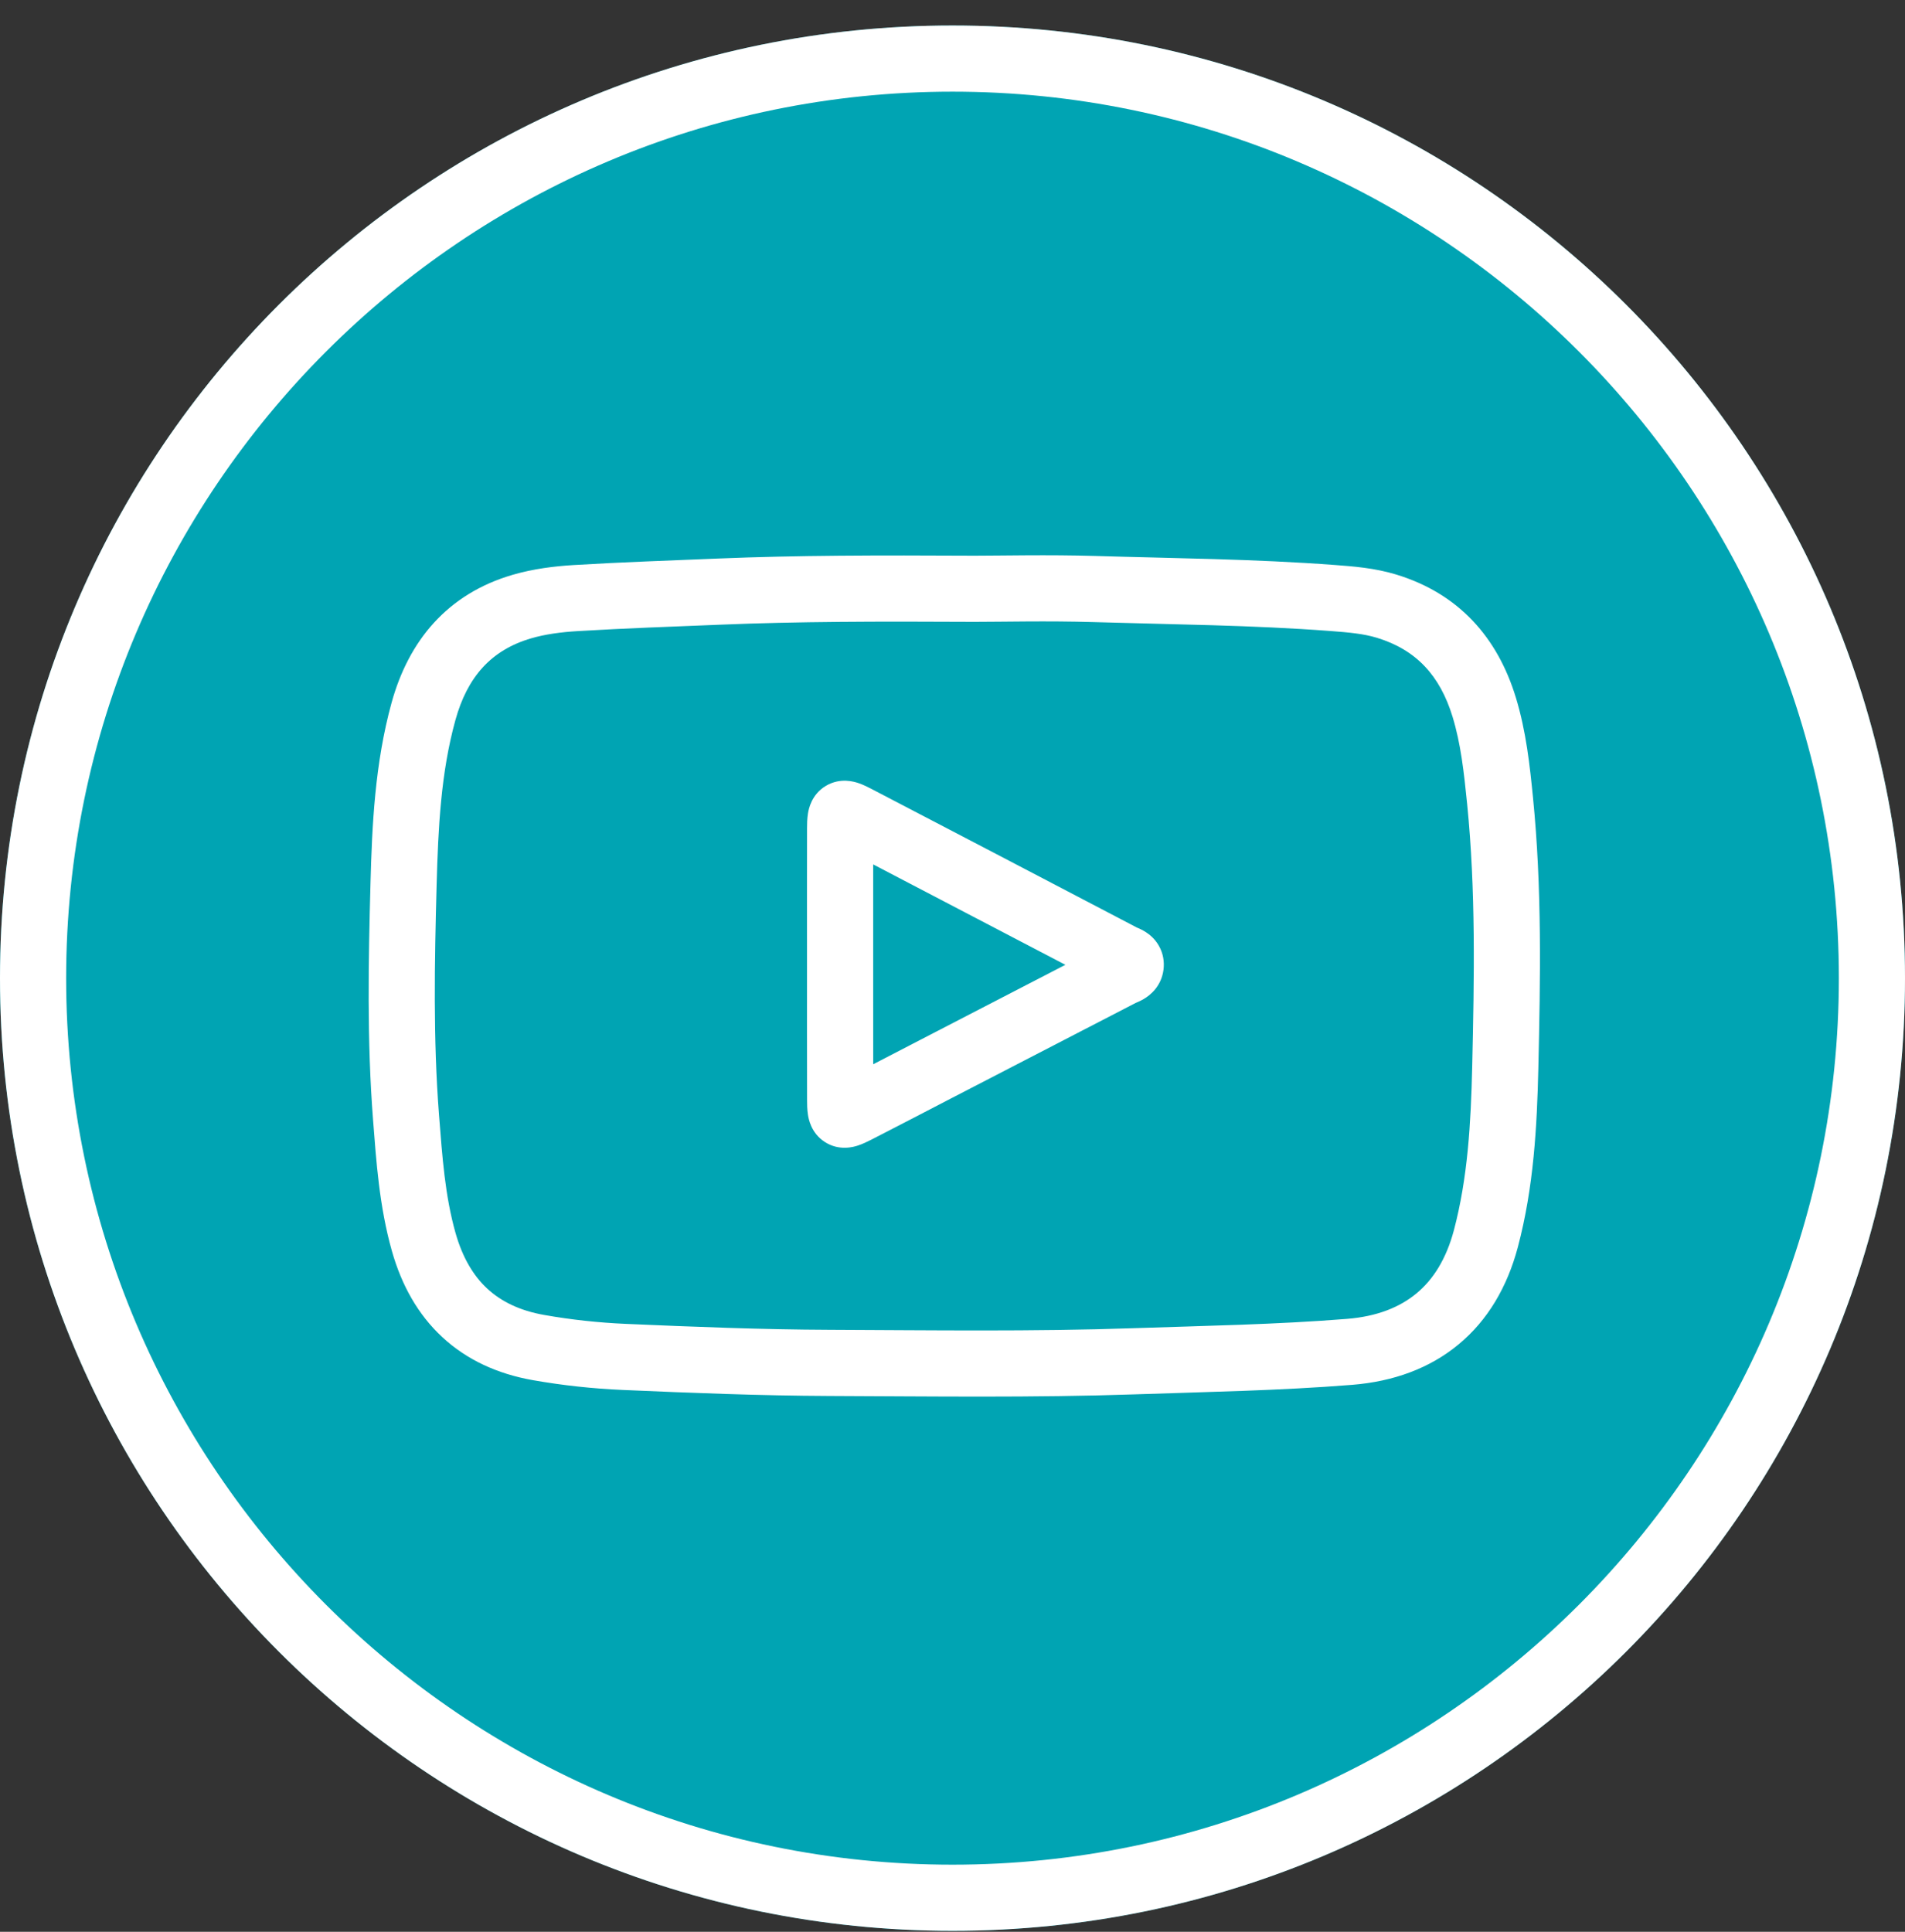
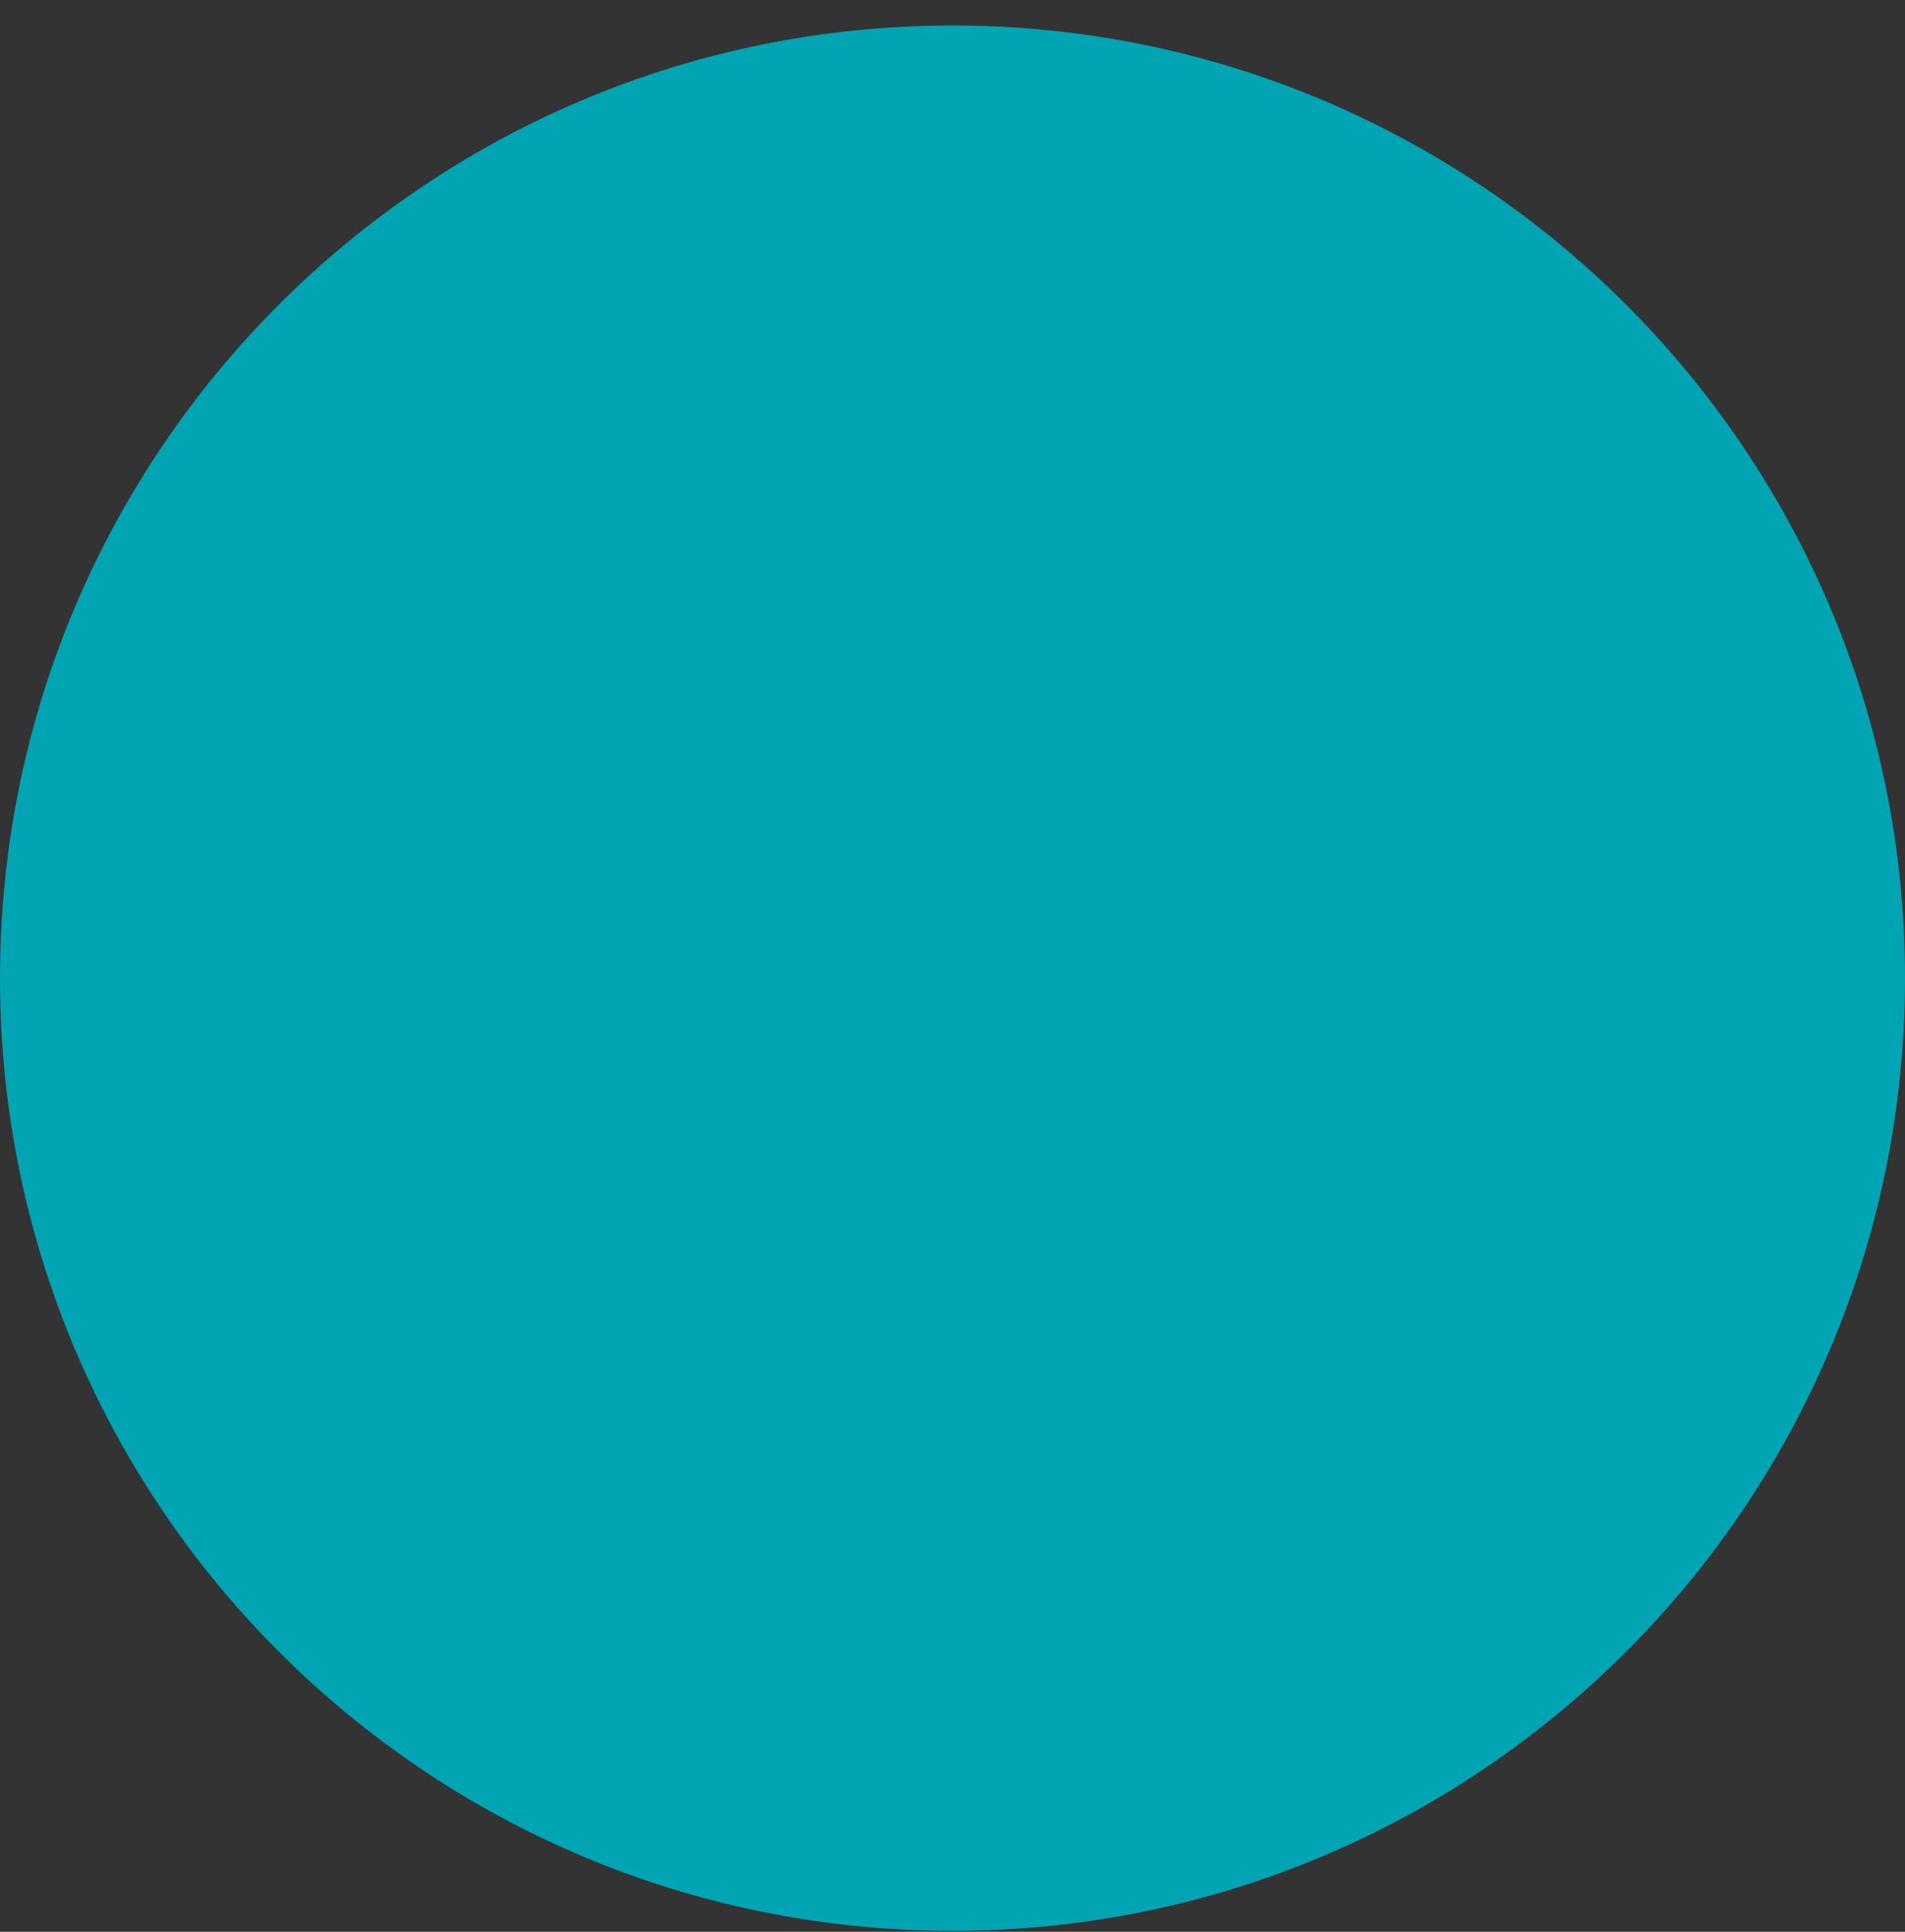
<svg xmlns="http://www.w3.org/2000/svg" width="72" height="73" viewBox="0 0 72 73" fill="none">
  <rect x="0" y="0" width="72" height="73" fill="#333333" stroke="none" />
-   <path d="M0 36.964C0 17.082 16.118 0.964 36 0.964C55.882 0.964 72 17.082 72 36.964C72 56.847 55.882 72.964 36 72.964C16.118 72.964 0 56.847 0 36.964Z" fill="#00A4B3" />
+   <path d="M0 36.964C0 17.082 16.118 0.964 36 0.964C55.882 0.964 72 17.082 72 36.964C72 56.847 55.882 72.964 36 72.964C16.118 72.964 0 56.847 0 36.964" fill="#00A4B3" />
  <g clip-path="url(#clip0_7047_1666)">
-     <path d="M36 3.464C54.472 3.464 69.5 18.492 69.5 36.964C69.5 55.436 54.472 70.464 36 70.464C17.528 70.464 2.5 55.436 2.5 36.964C2.5 18.492 17.528 3.464 36 3.464ZM36 0.964C16.118 0.964 0 17.082 0 36.964C0 56.847 16.118 72.964 36 72.964C55.882 72.964 72 56.847 72 36.964C72 17.082 55.882 0.964 36 0.964Z" fill="white" />
-     <path d="M36.842 20.999C37.807 20.999 39.623 20.956 41.4 21.009C44.368 21.099 47.436 21.122 50.474 21.352C51.136 21.402 51.958 21.463 52.768 21.71C55.143 22.433 56.6 24.099 57.288 26.346C57.684 27.637 57.821 28.948 57.939 30.131C58.283 33.572 58.219 37.01 58.142 40.362C58.091 42.547 57.971 44.856 57.366 47.133C56.967 48.634 56.229 49.891 55.13 50.801C54.032 51.712 52.66 52.206 51.11 52.331C48.365 52.551 45.605 52.598 42.922 52.69C39.047 52.822 35.17 52.766 31.347 52.752C28.736 52.741 26.129 52.637 23.547 52.525C22.408 52.476 21.263 52.353 20.138 52.154C18.799 51.918 17.641 51.386 16.717 50.529C15.796 49.676 15.176 48.563 14.811 47.271C14.334 45.586 14.22 43.868 14.1 42.319C13.866 39.315 13.924 36.314 14.003 33.381C14.062 31.191 14.167 28.85 14.801 26.551C15.442 24.23 16.894 22.443 19.384 21.719C20.156 21.495 20.949 21.397 21.678 21.353C23.499 21.243 25.328 21.181 27.122 21.107C30.125 20.984 33.123 20.98 36.842 20.999ZM41.324 23.508C39.593 23.456 37.895 23.499 36.84 23.499H36.834C33.115 23.48 30.166 23.485 27.225 23.606C25.406 23.68 23.618 23.741 21.829 23.849C21.202 23.887 20.61 23.966 20.082 24.12C18.561 24.562 17.661 25.585 17.211 27.215C16.666 29.191 16.561 31.258 16.502 33.448C16.423 36.383 16.37 39.266 16.592 42.126C16.717 43.739 16.821 45.191 17.216 46.59C17.482 47.529 17.894 48.212 18.417 48.696C18.937 49.178 19.634 49.527 20.573 49.692C21.587 49.871 22.623 49.983 23.655 50.028C26.237 50.14 28.8 50.242 31.356 50.252C35.217 50.267 39.023 50.322 42.836 50.191C45.577 50.098 48.241 50.053 50.91 49.839C52.045 49.748 52.902 49.401 53.535 48.877C54.167 48.353 54.66 47.581 54.95 46.491C55.473 44.519 55.592 42.463 55.642 40.305C55.72 36.939 55.778 33.647 55.451 30.38C55.33 29.174 55.211 28.099 54.898 27.079C54.422 25.527 53.524 24.553 52.04 24.101C51.534 23.947 50.981 23.898 50.286 23.845C47.322 23.621 44.37 23.6 41.324 23.508ZM31.215 29.696C31.762 29.37 32.301 29.545 32.436 29.589C32.629 29.653 32.821 29.752 32.957 29.823C36.296 31.561 39.632 33.305 42.967 35.05C42.974 35.053 42.988 35.059 43.011 35.069C43.055 35.088 43.18 35.141 43.31 35.226C43.446 35.314 43.651 35.475 43.803 35.745C43.967 36.036 44.011 36.351 43.975 36.639C43.896 37.279 43.461 37.616 43.222 37.755C43.113 37.819 43.009 37.863 42.969 37.88C42.904 37.908 42.92 37.901 42.936 37.893C40.605 39.1 38.273 40.304 35.943 41.509C34.952 42.022 33.941 42.552 32.933 43.066C32.802 43.133 32.609 43.23 32.415 43.292C32.277 43.336 31.722 43.508 31.174 43.154C30.643 42.812 30.557 42.255 30.537 42.124C30.506 41.928 30.504 41.714 30.504 41.562C30.5 39.842 30.502 38.12 30.502 36.403L30.501 33.852C30.501 33.001 30.501 32.15 30.503 31.298C30.503 31.149 30.505 30.932 30.539 30.731C30.563 30.588 30.662 30.025 31.215 29.696ZM33.002 32.665C33.001 33.91 33.002 35.154 33.002 36.402C33.002 37.676 33.002 38.947 33.003 40.217C33.597 39.91 34.191 39.601 34.795 39.289C36.619 38.345 38.443 37.402 40.266 36.459C37.845 35.193 35.424 33.928 33.002 32.665Z" fill="white" />
-   </g>
+     </g>
  <defs>
    <clipPath id="clip0_7047_1666">
      <rect width="72" height="72" fill="white" transform="translate(0 0.964)" />
    </clipPath>
  </defs>
</svg>